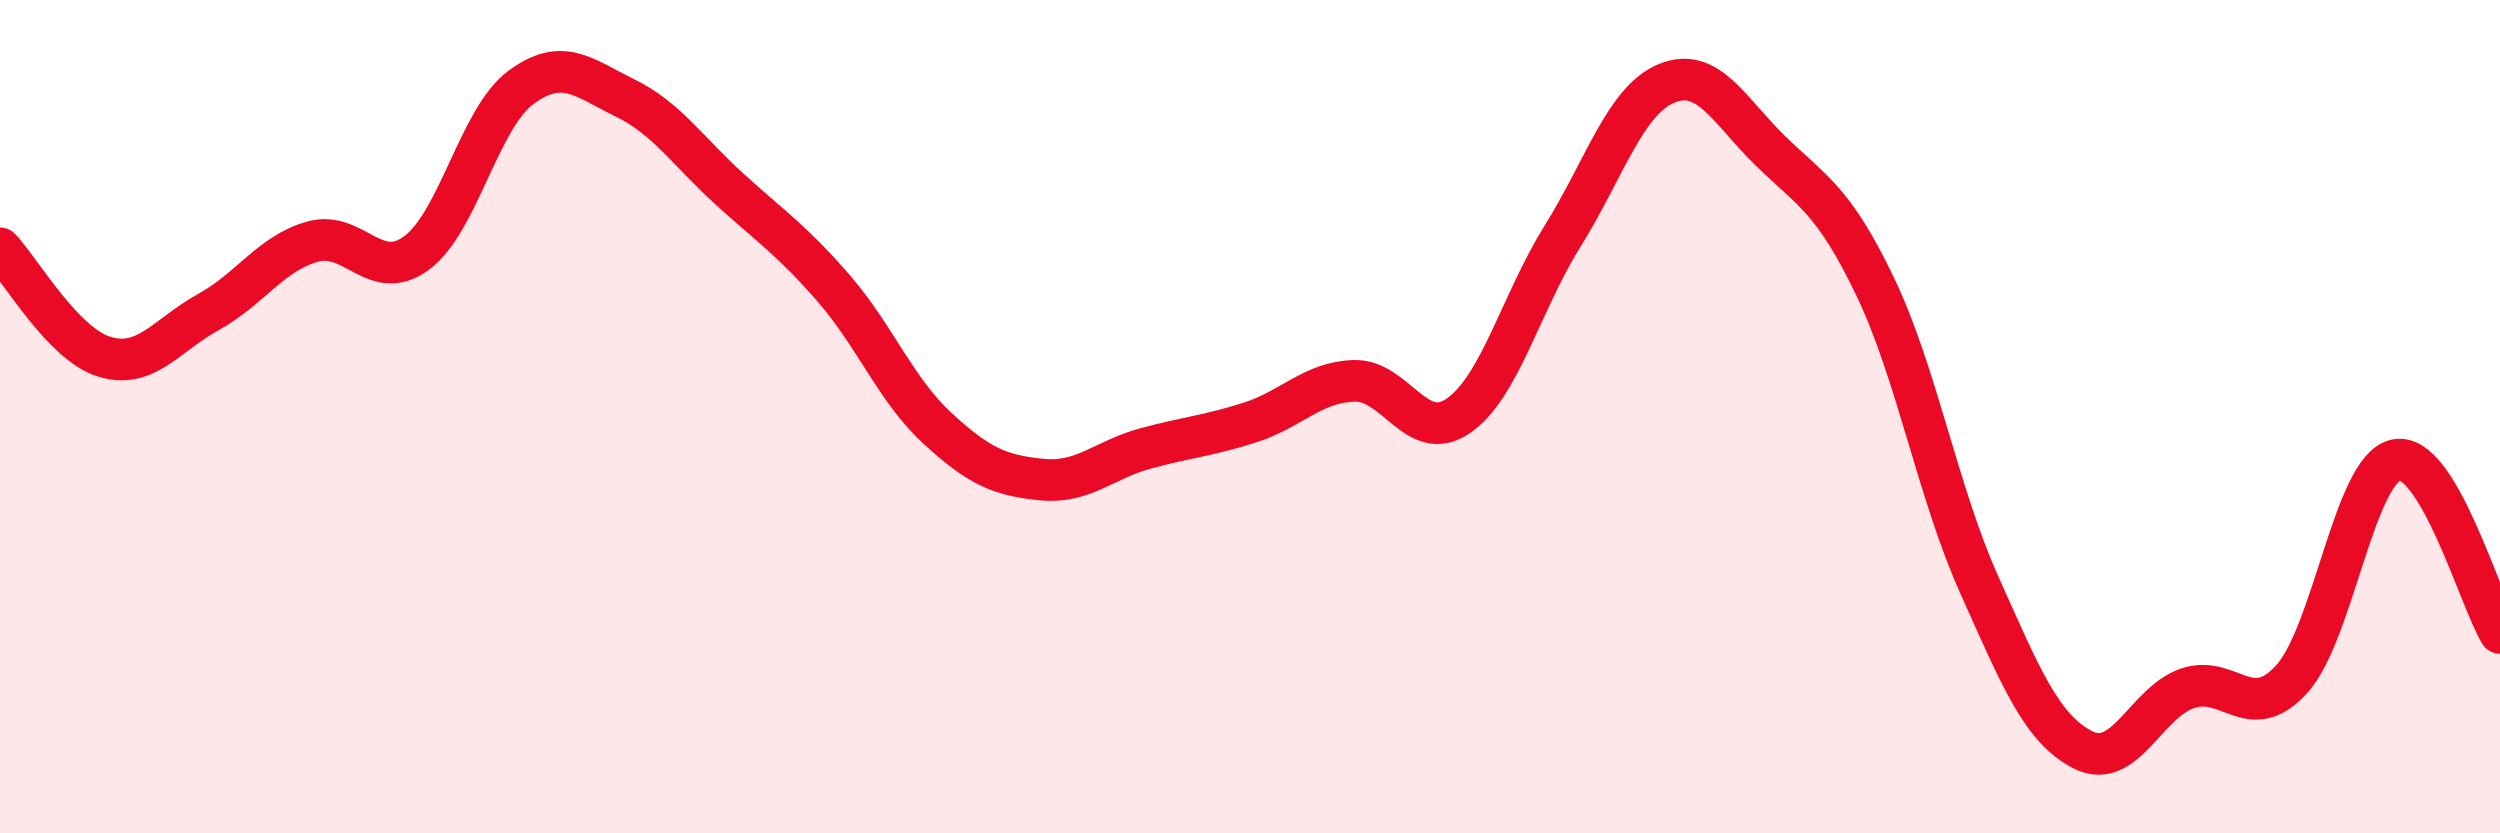
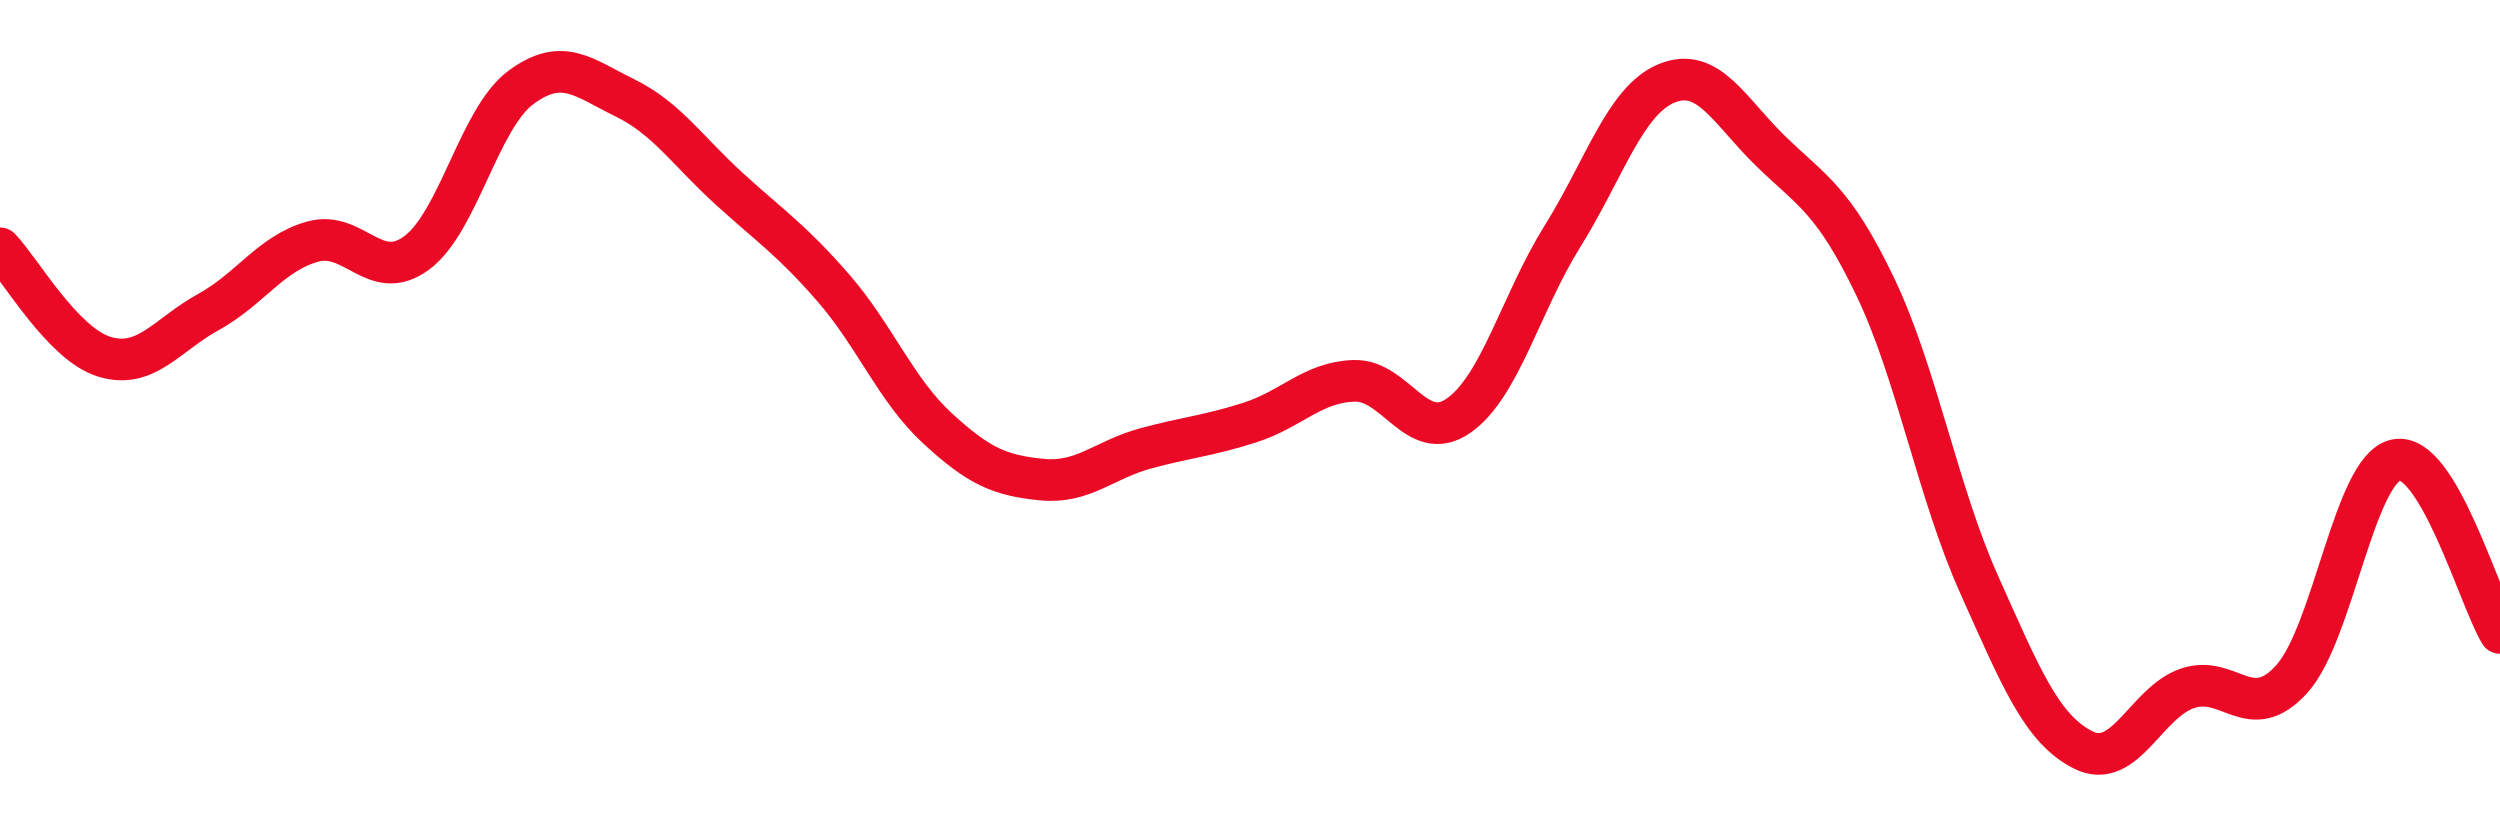
<svg xmlns="http://www.w3.org/2000/svg" width="60" height="20" viewBox="0 0 60 20">
-   <path d="M 0,5.96 C 0.5,6.48 1.5,8.25 2.5,8.56 C 3.5,8.87 4,8.04 5,7.49 C 6,6.94 6.5,6.08 7.5,5.8 C 8.5,5.52 9,6.81 10,6.07 C 11,5.33 11.5,2.84 12.5,2.1 C 13.5,1.36 14,1.86 15,2.35 C 16,2.84 16.5,3.62 17.5,4.53 C 18.5,5.44 19,5.76 20,6.91 C 21,8.06 21.5,9.36 22.5,10.28 C 23.5,11.2 24,11.41 25,11.51 C 26,11.61 26.5,11.03 27.5,10.76 C 28.5,10.49 29,10.46 30,10.14 C 31,9.82 31.5,9.17 32.5,9.14 C 33.5,9.11 34,10.67 35,9.98 C 36,9.29 36.5,7.27 37.5,5.67 C 38.5,4.07 39,2.41 40,2 C 41,1.59 41.5,2.66 42.5,3.63 C 43.5,4.6 44,4.79 45,6.87 C 46,8.95 46.5,11.8 47.5,14.03 C 48.5,16.26 49,17.5 50,18 C 51,18.5 51.5,16.86 52.5,16.52 C 53.5,16.18 54,17.4 55,16.3 C 56,15.2 56.5,11.26 57.5,11.04 C 58.5,10.82 59.5,14.36 60,15.19L60 20L0 20Z" fill="#EB0A25" opacity="0.1" stroke-linecap="round" stroke-linejoin="round" />
  <path d="M 0,5.96 C 0.5,6.48 1.5,8.25 2.5,8.56 C 3.5,8.87 4,8.04 5,7.49 C 6,6.94 6.5,6.08 7.5,5.8 C 8.5,5.52 9,6.81 10,6.07 C 11,5.33 11.5,2.84 12.5,2.1 C 13.5,1.36 14,1.86 15,2.35 C 16,2.84 16.5,3.62 17.5,4.53 C 18.5,5.44 19,5.76 20,6.91 C 21,8.06 21.5,9.36 22.5,10.28 C 23.5,11.2 24,11.41 25,11.51 C 26,11.61 26.5,11.03 27.5,10.76 C 28.5,10.49 29,10.46 30,10.14 C 31,9.82 31.5,9.17 32.5,9.14 C 33.5,9.11 34,10.67 35,9.98 C 36,9.29 36.5,7.27 37.5,5.67 C 38.5,4.07 39,2.41 40,2 C 41,1.59 41.5,2.66 42.5,3.63 C 43.5,4.6 44,4.79 45,6.87 C 46,8.95 46.5,11.8 47.5,14.03 C 48.5,16.26 49,17.5 50,18 C 51,18.5 51.5,16.86 52.5,16.52 C 53.5,16.18 54,17.4 55,16.3 C 56,15.2 56.5,11.26 57.5,11.04 C 58.5,10.82 59.5,14.36 60,15.19" stroke="#EB0A25" stroke-width="1" fill="none" stroke-linecap="round" stroke-linejoin="round" />
</svg>